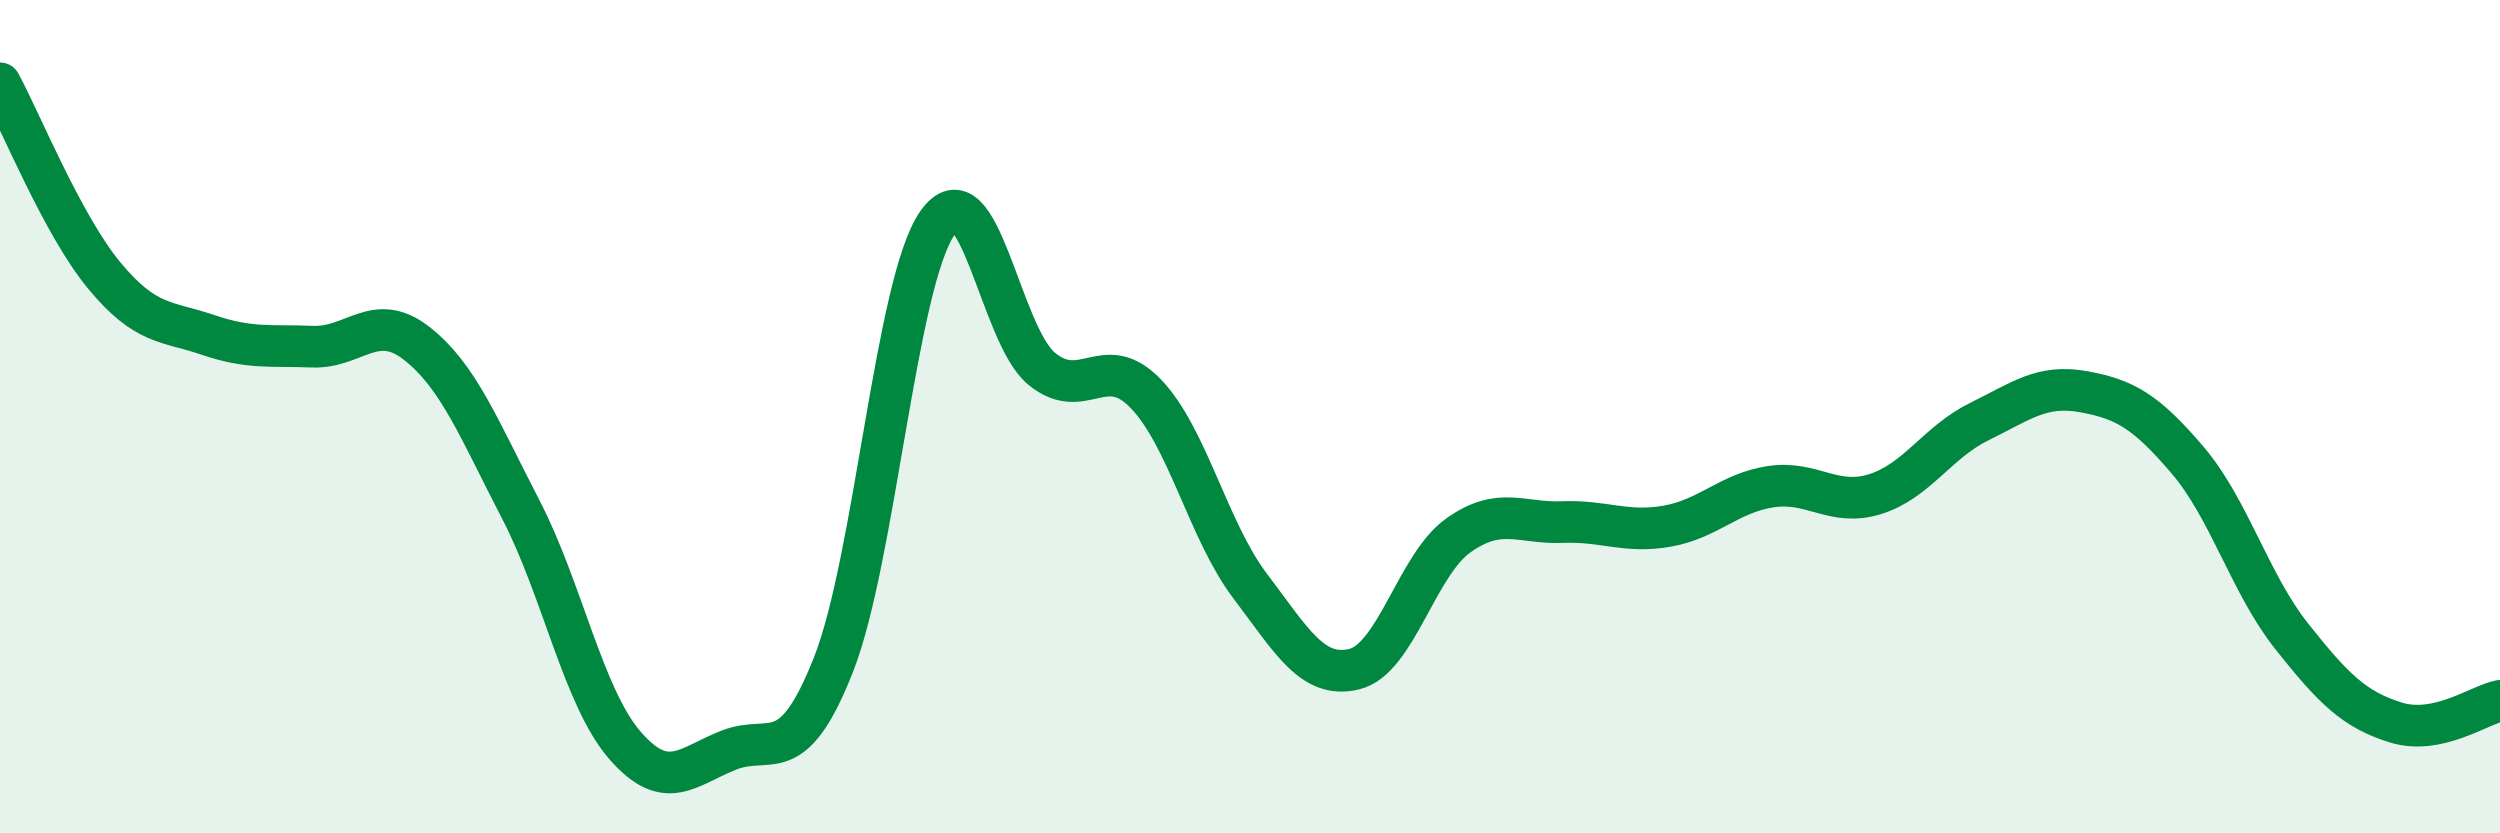
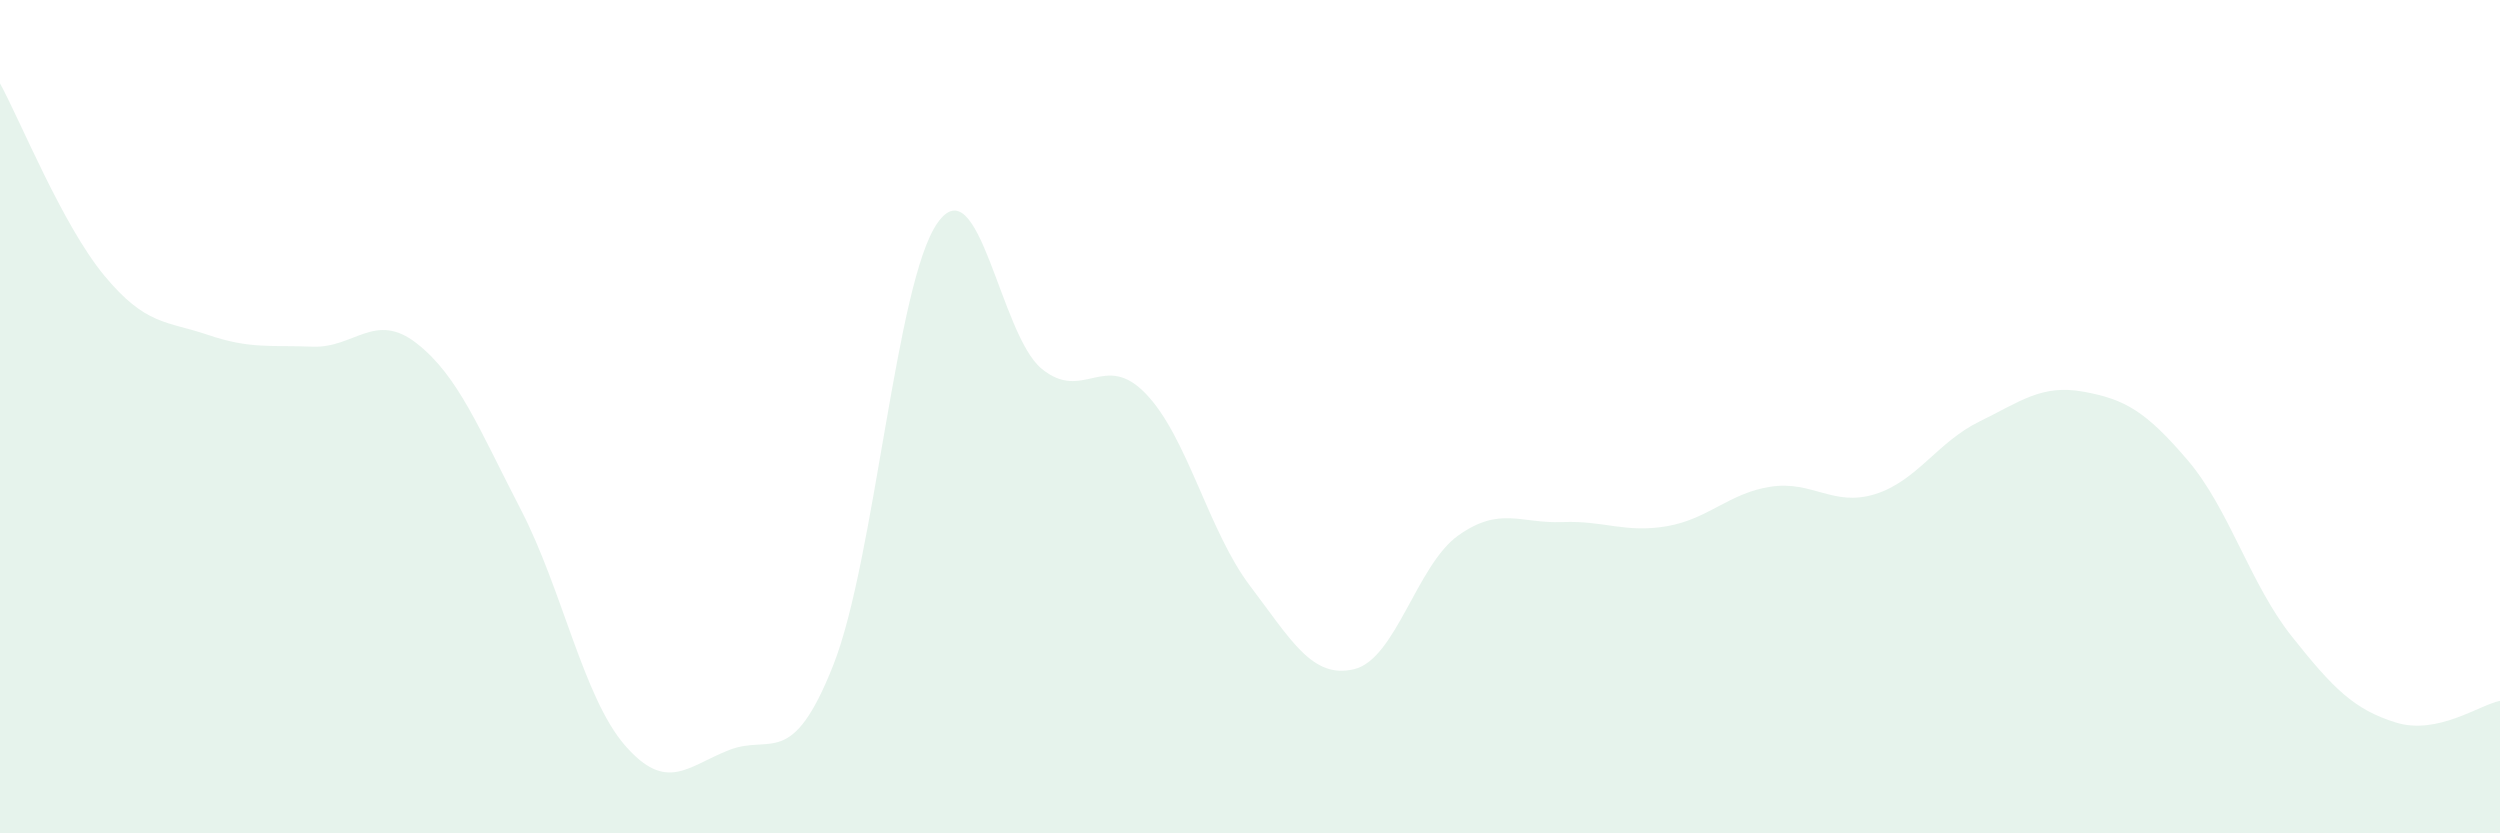
<svg xmlns="http://www.w3.org/2000/svg" width="60" height="20" viewBox="0 0 60 20">
  <path d="M 0,2 C 0.5,2.92 1.5,5.4 2.5,6.61 C 3.5,7.82 4,7.7 5,8.04 C 6,8.38 6.5,8.28 7.5,8.32 C 8.5,8.36 9,7.46 10,8.24 C 11,9.02 11.5,10.3 12.5,12.23 C 13.5,14.16 14,16.74 15,17.89 C 16,19.04 16.5,18.39 17.5,18 C 18.5,17.61 19,18.49 20,15.96 C 21,13.43 21.5,6.77 22.5,5.35 C 23.5,3.93 24,8.03 25,8.85 C 26,9.67 26.5,8.41 27.5,9.45 C 28.5,10.49 29,12.74 30,14.06 C 31,15.38 31.5,16.3 32.5,16.06 C 33.5,15.82 34,13.56 35,12.85 C 36,12.14 36.5,12.57 37.5,12.53 C 38.5,12.49 39,12.8 40,12.63 C 41,12.46 41.5,11.83 42.5,11.68 C 43.5,11.53 44,12.17 45,11.86 C 46,11.55 46.5,10.61 47.5,10.12 C 48.5,9.63 49,9.22 50,9.4 C 51,9.58 51.5,9.87 52.5,11.04 C 53.5,12.21 54,14.01 55,15.27 C 56,16.53 56.5,17.03 57.5,17.34 C 58.5,17.65 59.5,16.92 60,16.82L60 20L0 20Z" fill="#008740" opacity="0.1" stroke-linecap="round" stroke-linejoin="round" />
-   <path d="M 0,2 C 0.5,2.92 1.5,5.4 2.5,6.61 C 3.5,7.82 4,7.7 5,8.04 C 6,8.38 6.5,8.28 7.5,8.32 C 8.5,8.36 9,7.46 10,8.24 C 11,9.02 11.5,10.3 12.5,12.23 C 13.5,14.16 14,16.74 15,17.89 C 16,19.04 16.5,18.39 17.5,18 C 18.5,17.61 19,18.49 20,15.96 C 21,13.43 21.5,6.77 22.5,5.35 C 23.5,3.93 24,8.03 25,8.85 C 26,9.67 26.5,8.41 27.5,9.45 C 28.5,10.49 29,12.74 30,14.06 C 31,15.38 31.5,16.3 32.5,16.06 C 33.5,15.82 34,13.56 35,12.85 C 36,12.14 36.5,12.57 37.5,12.53 C 38.5,12.49 39,12.8 40,12.63 C 41,12.46 41.5,11.83 42.5,11.68 C 43.5,11.53 44,12.17 45,11.86 C 46,11.55 46.5,10.61 47.5,10.12 C 48.5,9.63 49,9.22 50,9.4 C 51,9.58 51.5,9.87 52.5,11.04 C 53.5,12.21 54,14.01 55,15.27 C 56,16.53 56.5,17.03 57.5,17.34 C 58.5,17.65 59.5,16.92 60,16.82" stroke="#008740" stroke-width="1" fill="none" stroke-linecap="round" stroke-linejoin="round" />
</svg>